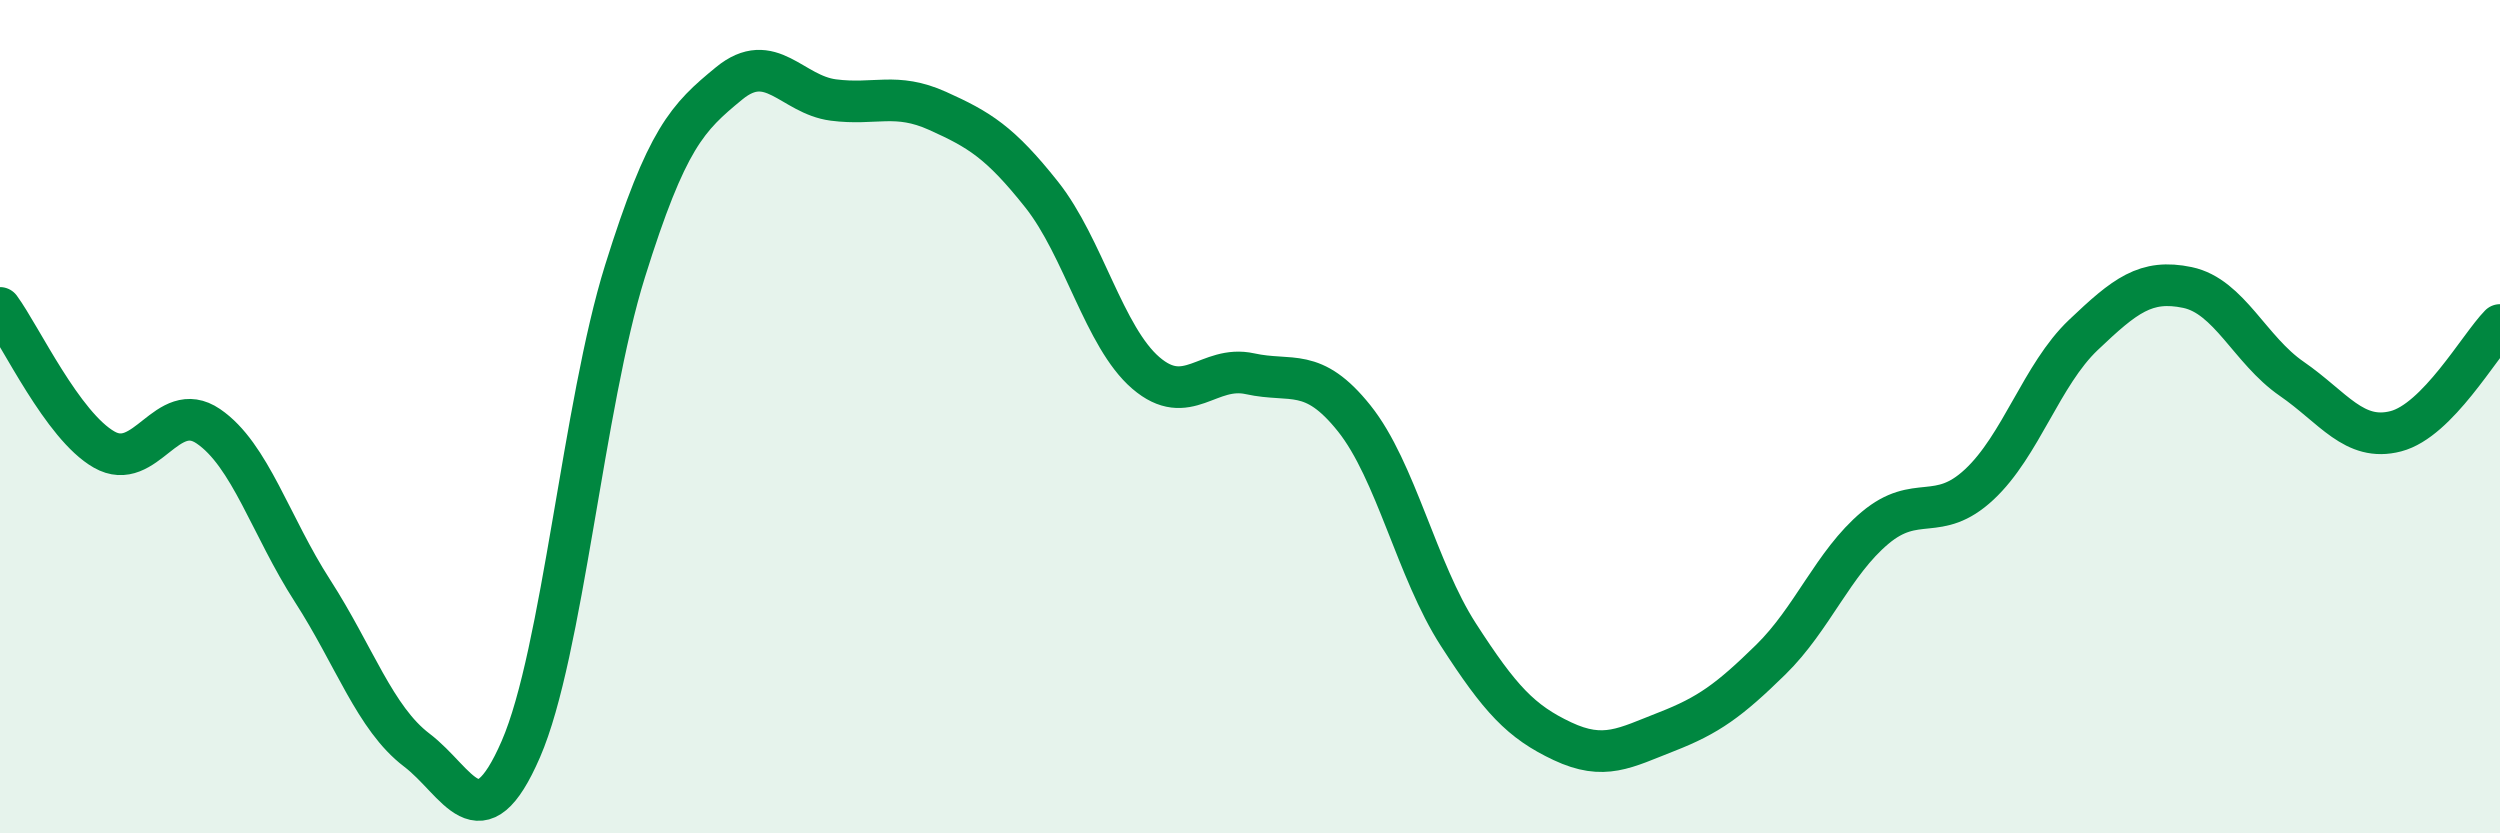
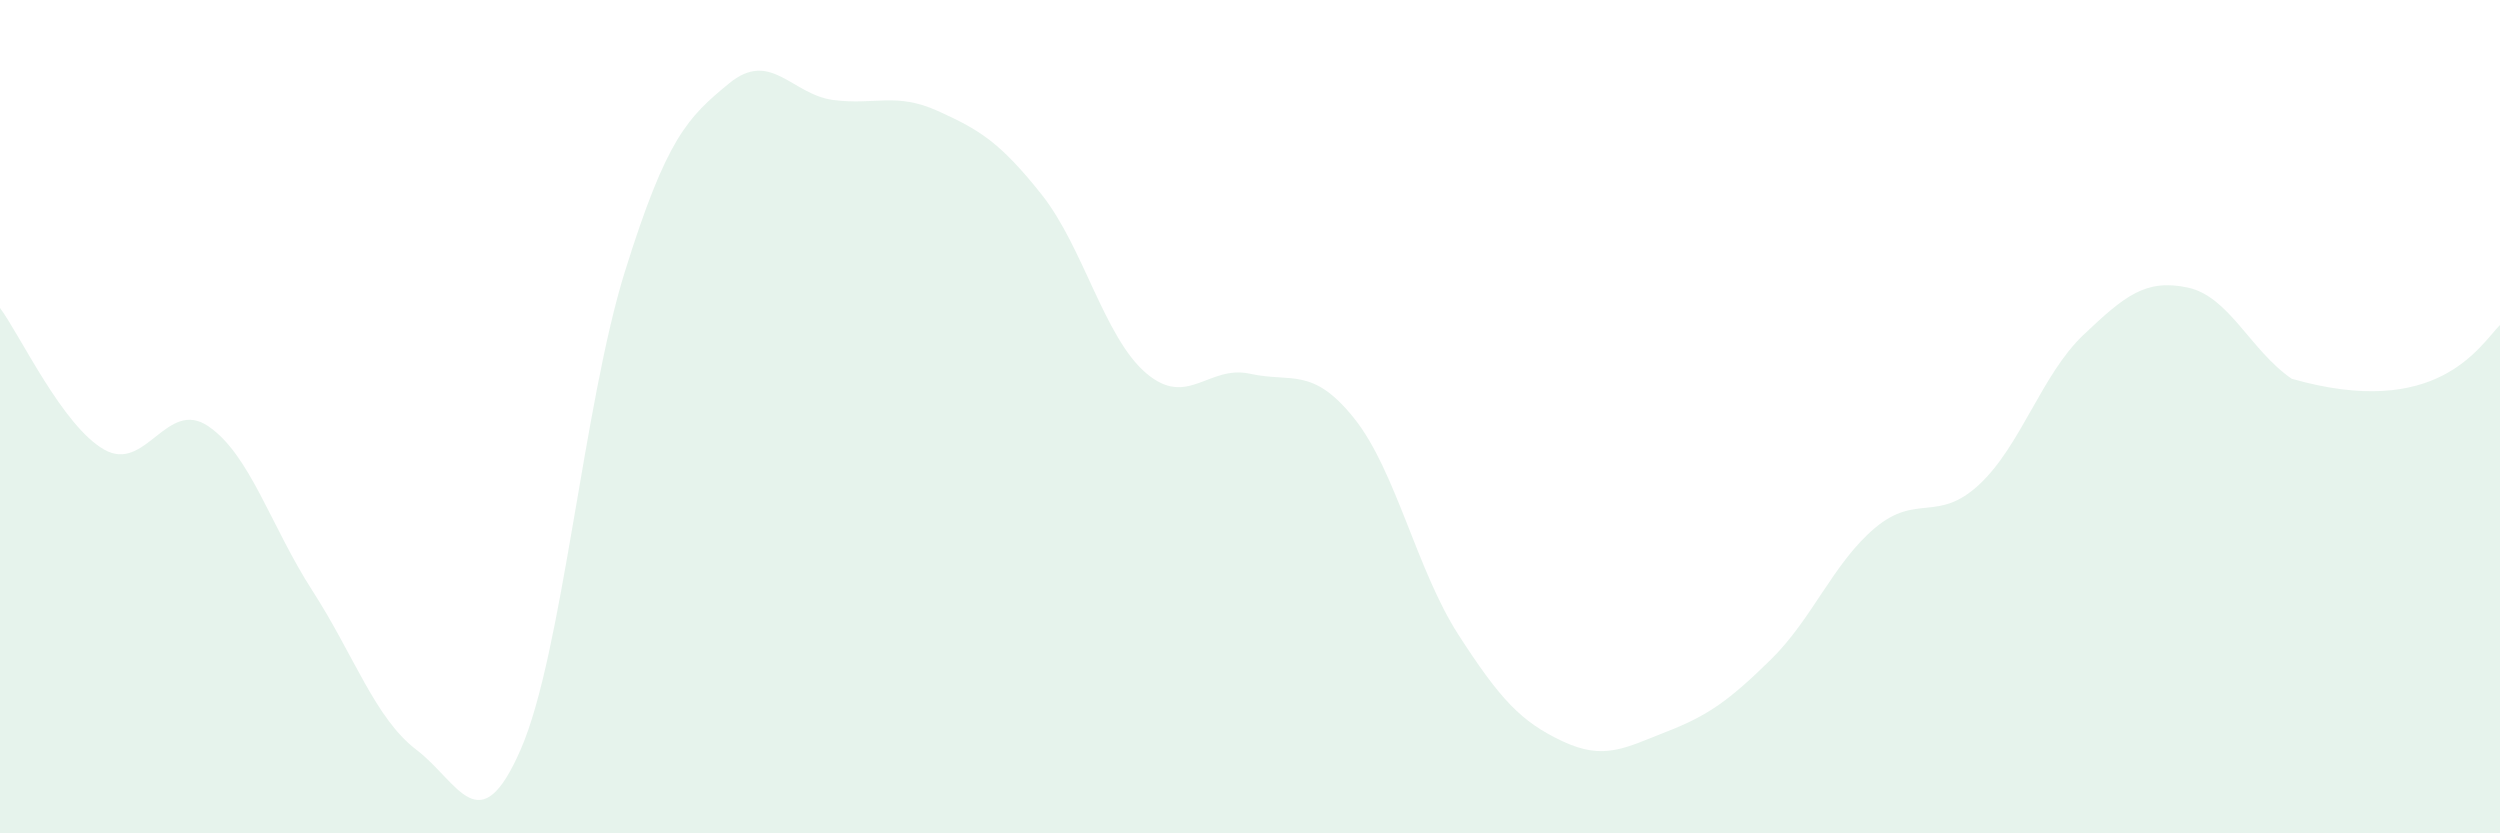
<svg xmlns="http://www.w3.org/2000/svg" width="60" height="20" viewBox="0 0 60 20">
-   <path d="M 0,7.39 C 0.5,8.07 1.5,10.22 2.5,10.79 C 3.5,11.36 4,9.55 5,10.23 C 6,10.91 6.5,12.63 7.5,14.18 C 8.5,15.73 9,17.24 10,18 C 11,18.76 11.5,20.28 12.5,17.98 C 13.5,15.68 14,9.71 15,6.51 C 16,3.31 16.5,2.82 17.5,2 C 18.5,1.18 19,2.27 20,2.4 C 21,2.53 21.5,2.21 22.5,2.66 C 23.5,3.11 24,3.41 25,4.67 C 26,5.93 26.5,8.09 27.5,8.95 C 28.5,9.81 29,8.75 30,8.97 C 31,9.19 31.5,8.79 32.5,10.04 C 33.5,11.29 34,13.68 35,15.23 C 36,16.78 36.5,17.32 37.5,17.79 C 38.5,18.26 39,17.95 40,17.56 C 41,17.17 41.5,16.81 42.5,15.83 C 43.5,14.85 44,13.51 45,12.67 C 46,11.83 46.5,12.56 47.5,11.63 C 48.5,10.7 49,8.99 50,8.04 C 51,7.09 51.5,6.69 52.5,6.9 C 53.5,7.11 54,8.4 55,9.09 C 56,9.78 56.5,10.61 57.5,10.35 C 58.5,10.09 59.5,8.31 60,7.8L60 20L0 20Z" fill="#008740" opacity="0.1" stroke-linecap="round" stroke-linejoin="round" />
-   <path d="M 0,7.39 C 0.5,8.07 1.5,10.22 2.5,10.79 C 3.5,11.36 4,9.55 5,10.23 C 6,10.91 6.5,12.63 7.5,14.18 C 8.5,15.73 9,17.24 10,18 C 11,18.76 11.5,20.28 12.5,17.98 C 13.5,15.68 14,9.71 15,6.51 C 16,3.31 16.5,2.82 17.5,2 C 18.5,1.18 19,2.27 20,2.4 C 21,2.53 21.5,2.21 22.5,2.66 C 23.5,3.11 24,3.41 25,4.67 C 26,5.93 26.5,8.09 27.5,8.95 C 28.5,9.81 29,8.75 30,8.97 C 31,9.19 31.5,8.79 32.5,10.04 C 33.5,11.29 34,13.68 35,15.23 C 36,16.78 36.5,17.32 37.5,17.79 C 38.5,18.26 39,17.95 40,17.56 C 41,17.17 41.5,16.81 42.5,15.83 C 43.5,14.85 44,13.51 45,12.67 C 46,11.83 46.5,12.56 47.5,11.63 C 48.5,10.7 49,8.99 50,8.04 C 51,7.09 51.5,6.69 52.5,6.9 C 53.5,7.11 54,8.4 55,9.09 C 56,9.78 56.5,10.61 57.5,10.35 C 58.5,10.09 59.5,8.31 60,7.8" stroke="#008740" stroke-width="1" fill="none" stroke-linecap="round" stroke-linejoin="round" />
+   <path d="M 0,7.39 C 0.5,8.07 1.5,10.22 2.5,10.79 C 3.5,11.36 4,9.55 5,10.23 C 6,10.91 6.5,12.63 7.5,14.18 C 8.5,15.73 9,17.24 10,18 C 11,18.76 11.5,20.28 12.5,17.98 C 13.5,15.68 14,9.71 15,6.51 C 16,3.31 16.5,2.82 17.5,2 C 18.5,1.18 19,2.27 20,2.4 C 21,2.53 21.5,2.21 22.5,2.66 C 23.5,3.11 24,3.41 25,4.67 C 26,5.93 26.5,8.09 27.5,8.95 C 28.5,9.81 29,8.75 30,8.97 C 31,9.19 31.5,8.79 32.5,10.04 C 33.5,11.29 34,13.68 35,15.23 C 36,16.78 36.5,17.32 37.5,17.79 C 38.5,18.26 39,17.95 40,17.56 C 41,17.17 41.5,16.81 42.5,15.83 C 43.5,14.85 44,13.51 45,12.67 C 46,11.83 46.5,12.56 47.5,11.63 C 48.5,10.7 49,8.99 50,8.04 C 51,7.09 51.5,6.69 52.5,6.9 C 53.5,7.11 54,8.4 55,9.09 C 58.5,10.09 59.5,8.31 60,7.8L60 20L0 20Z" fill="#008740" opacity="0.1" stroke-linecap="round" stroke-linejoin="round" />
</svg>